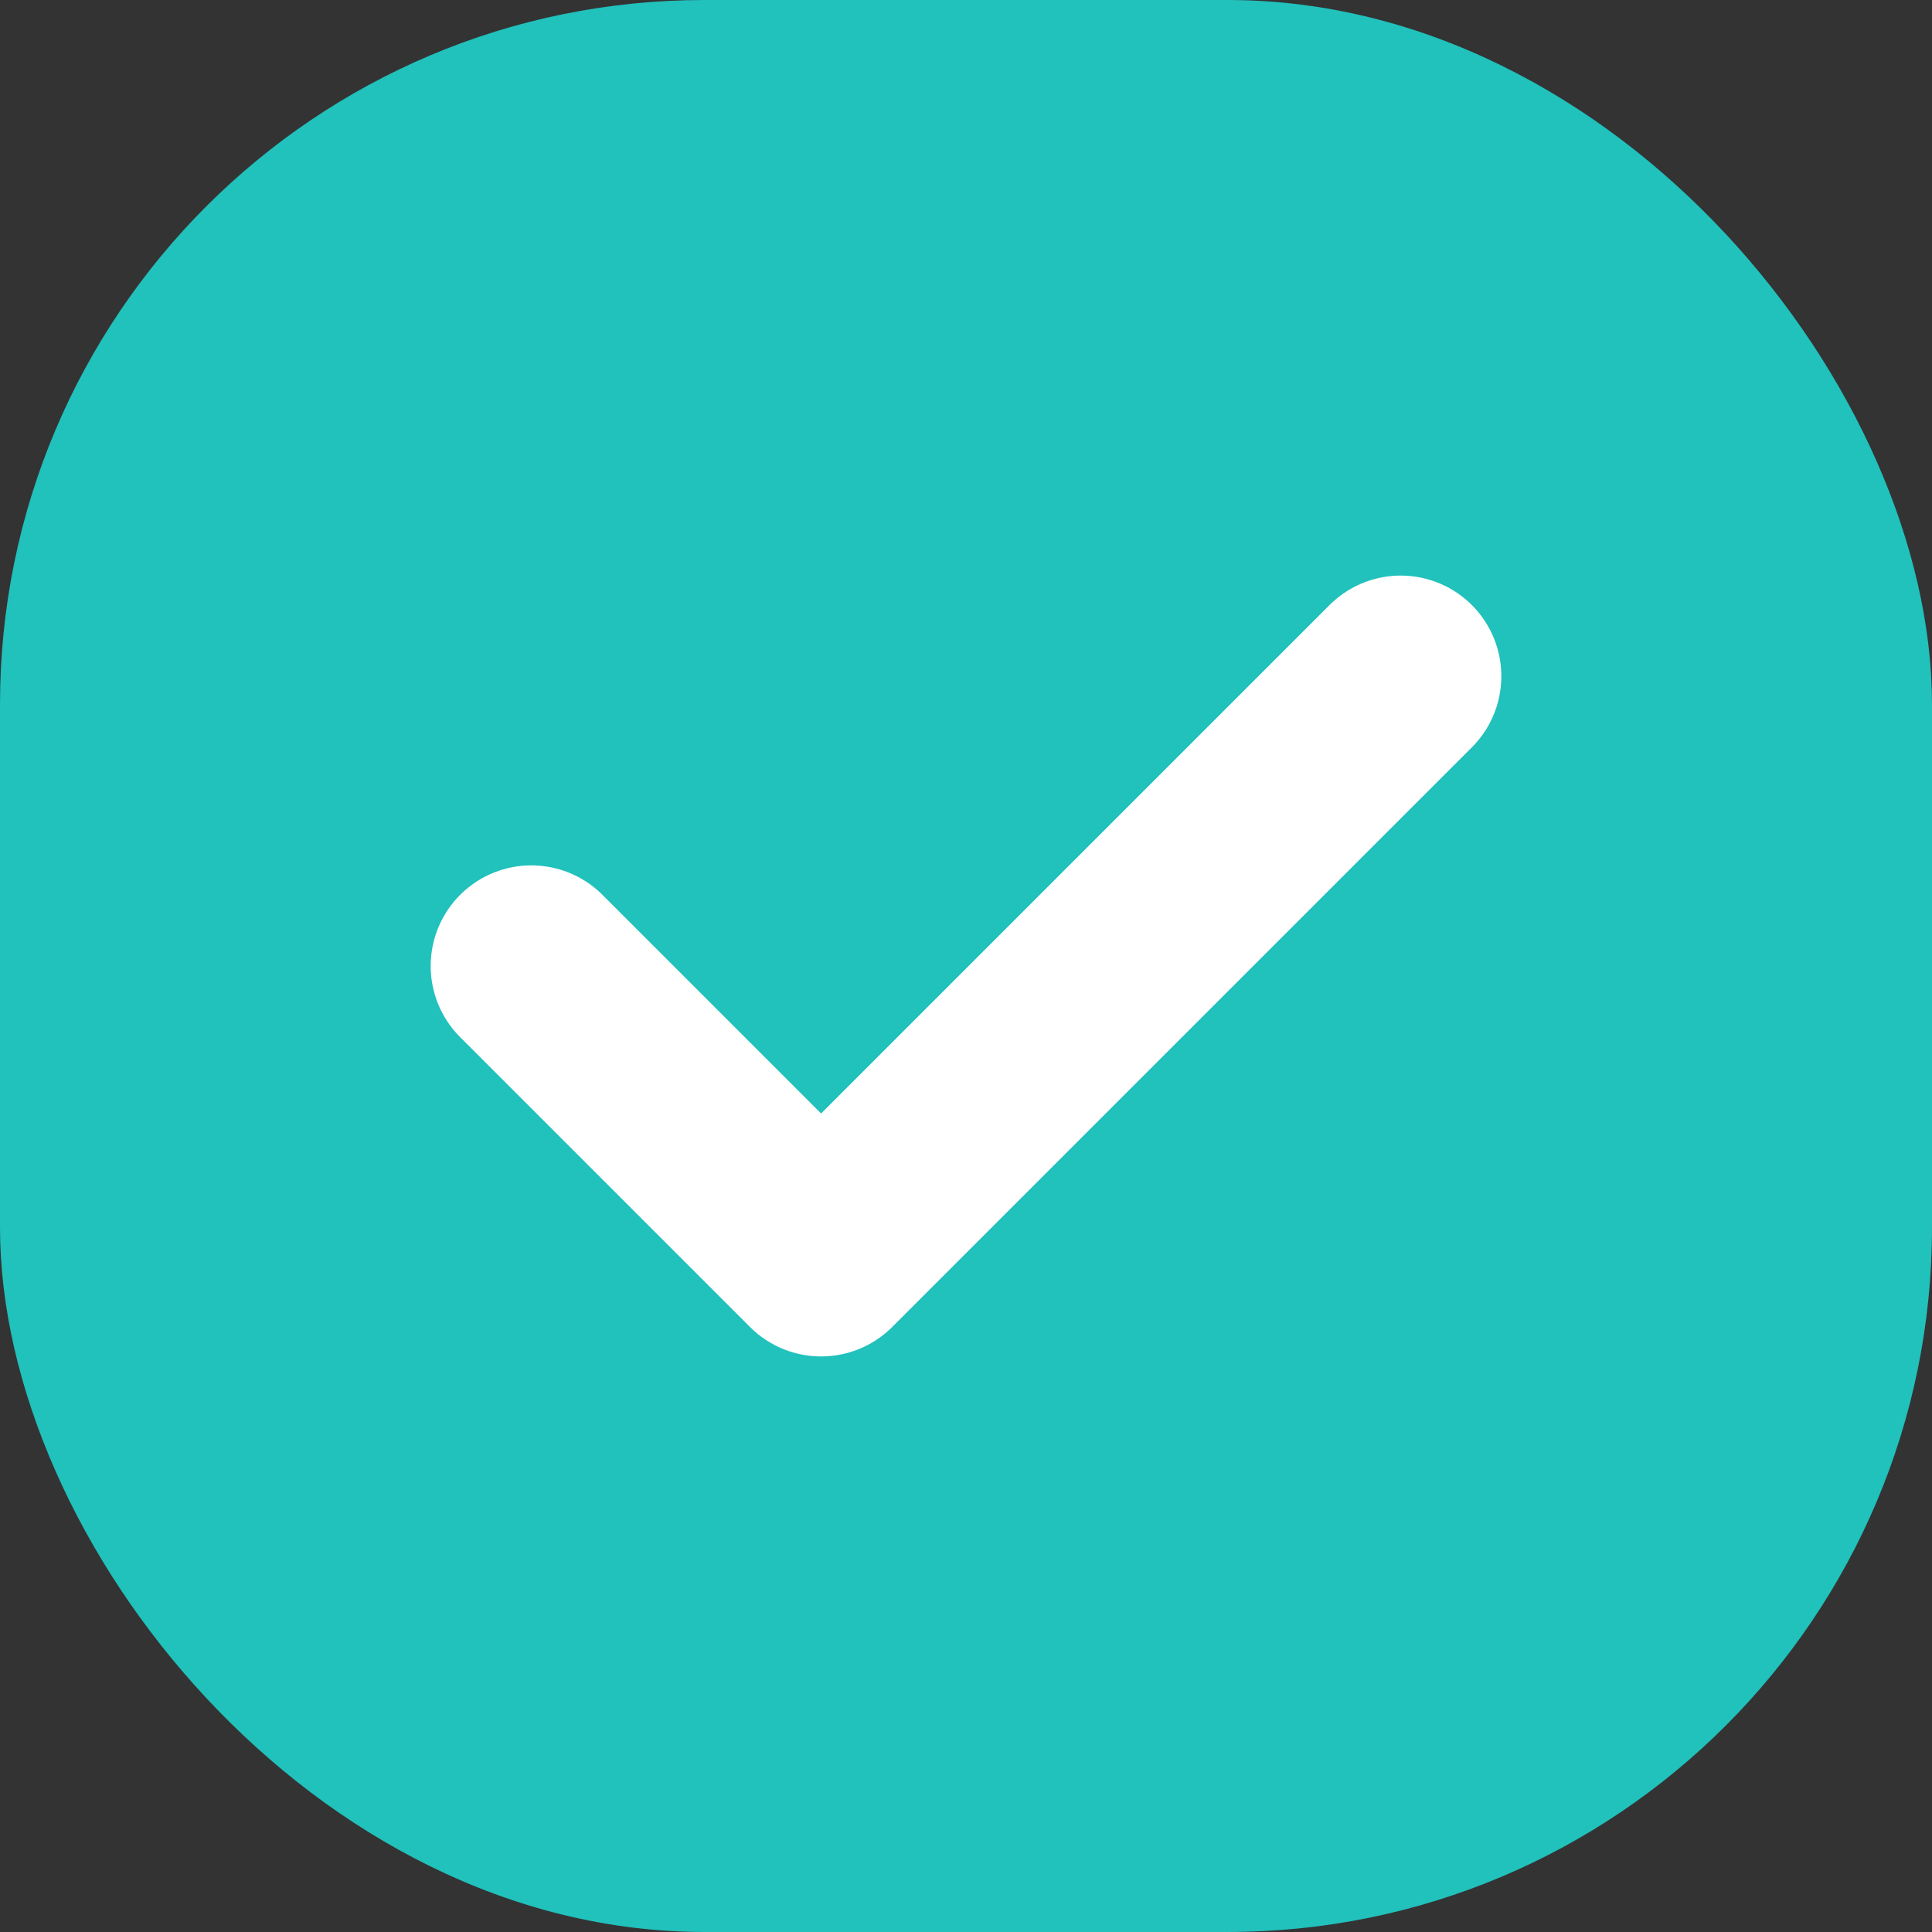
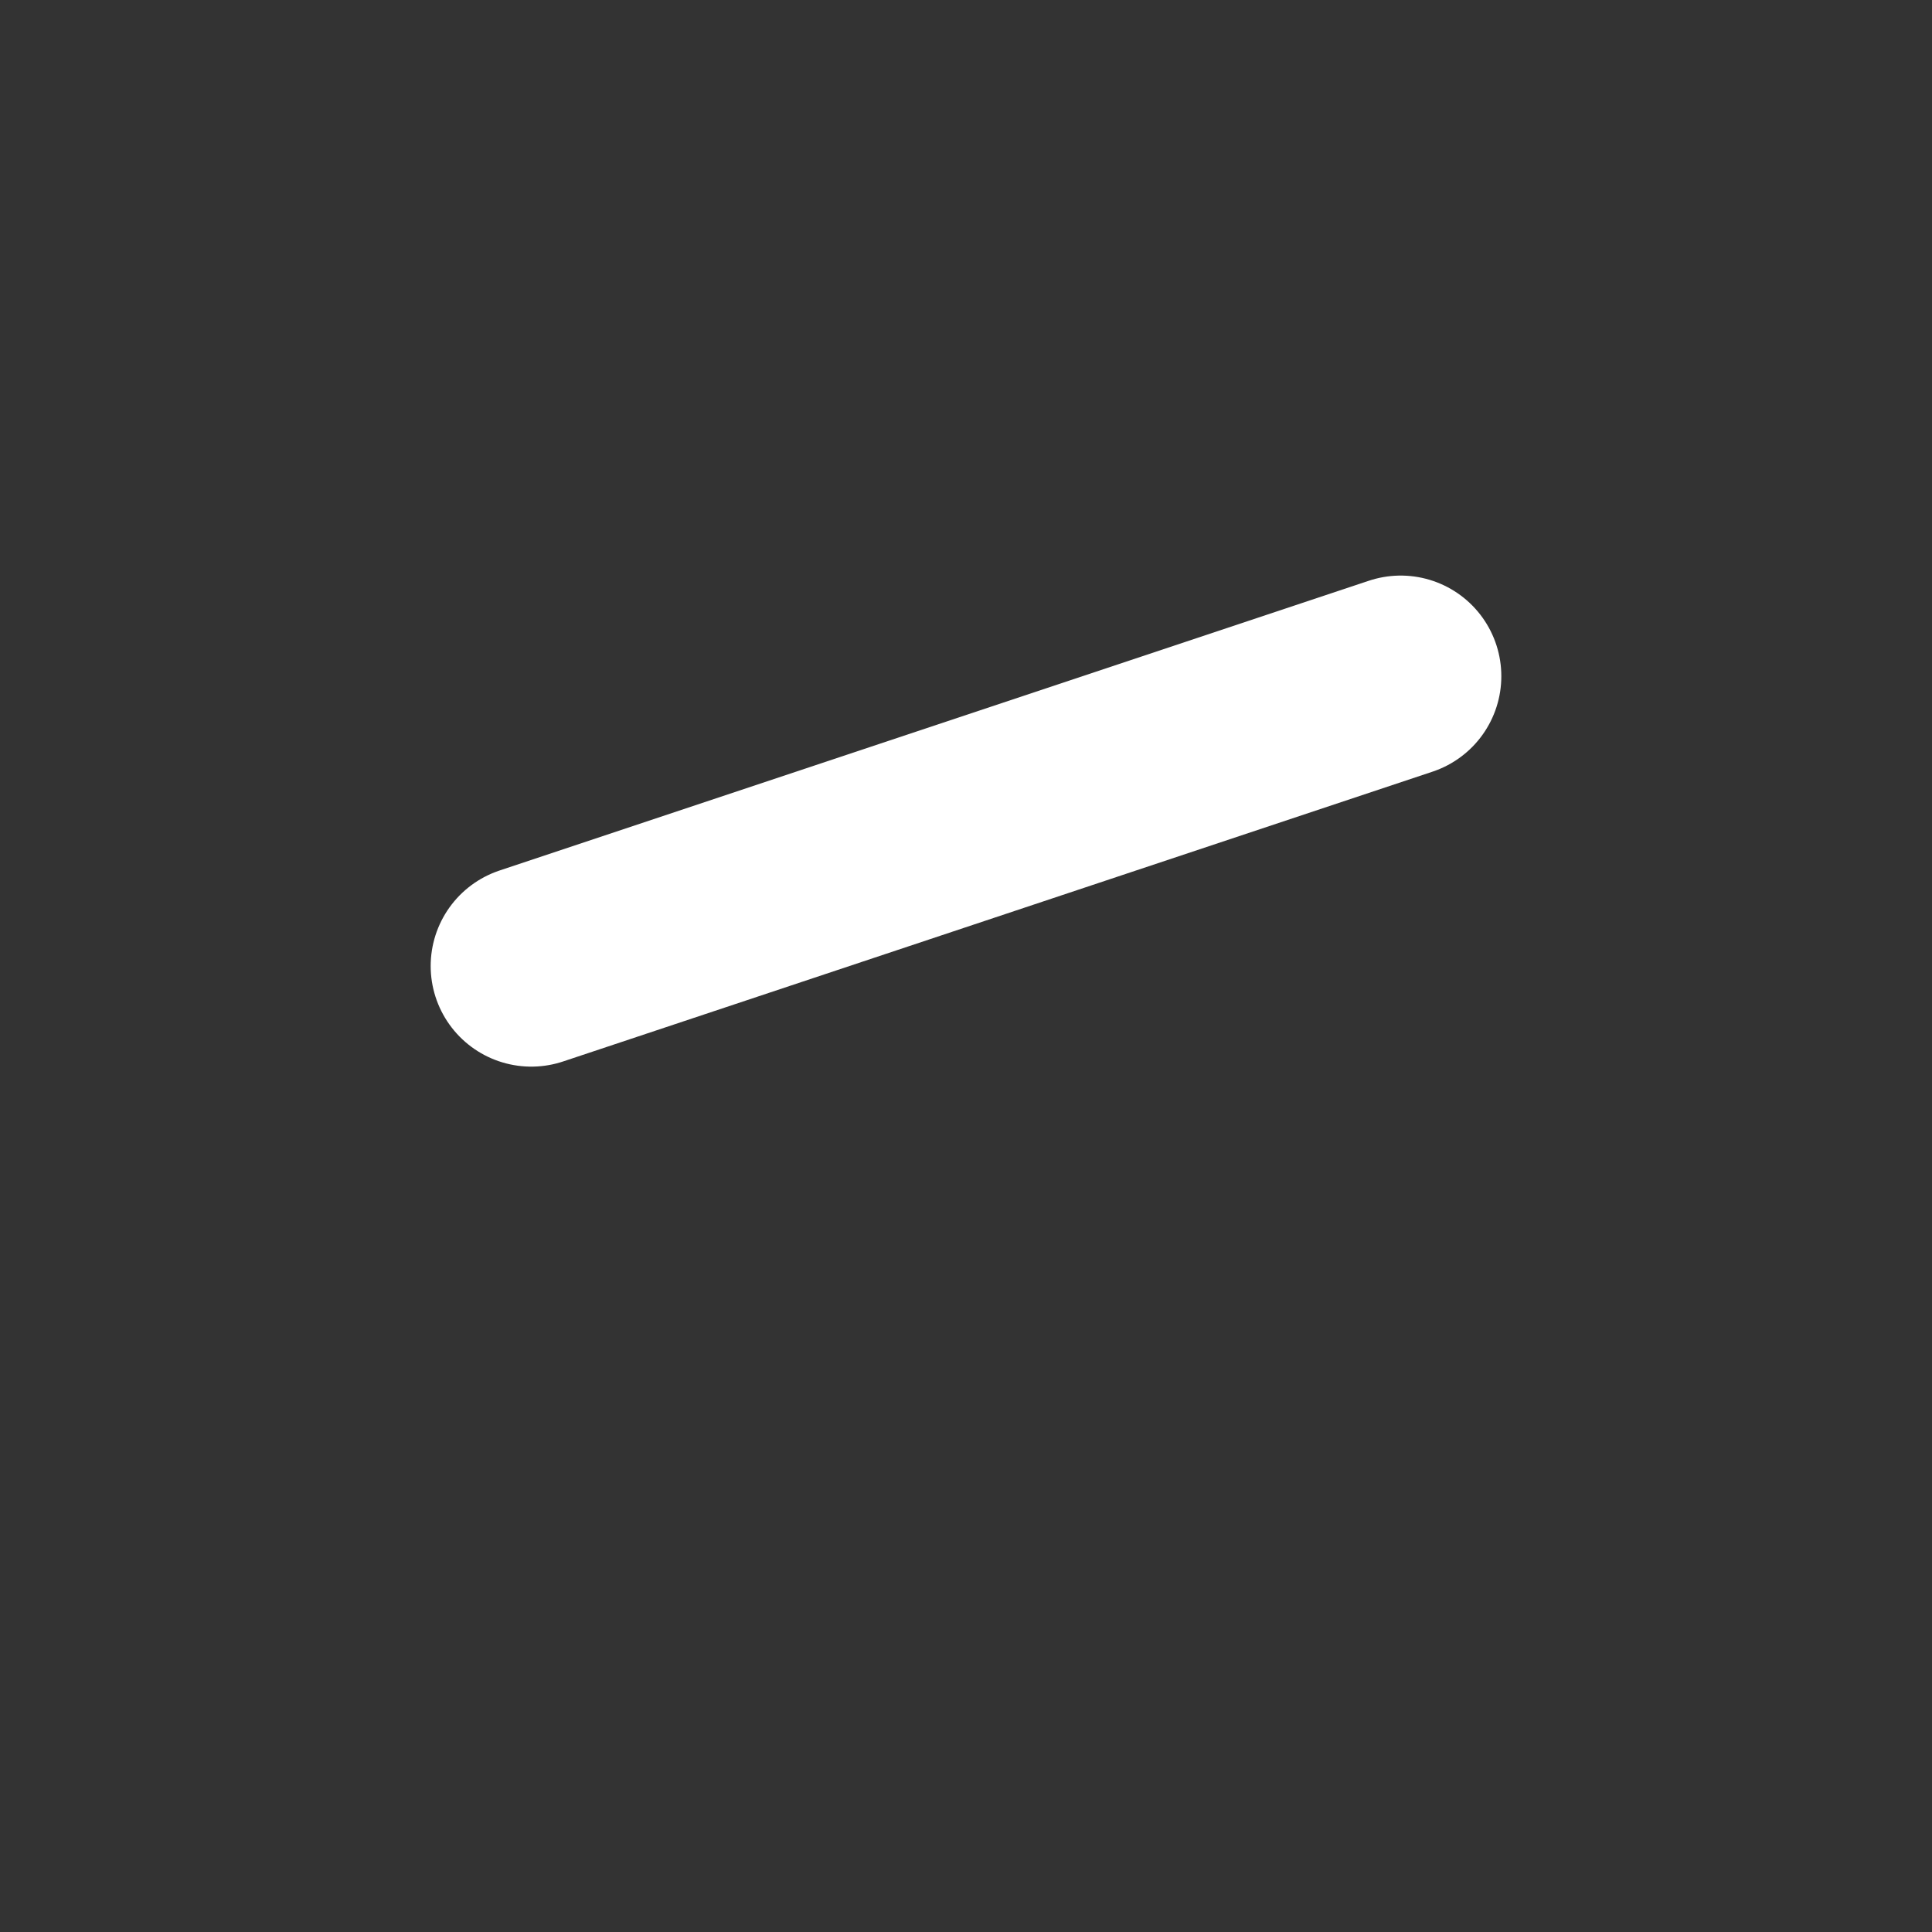
<svg xmlns="http://www.w3.org/2000/svg" width="24" height="24" viewBox="0 0 24 24" fill="none">
  <rect x="0" y="0" width="24" height="24" fill="#333333" stroke="none" />
-   <rect width="24" height="24" rx="8.75" fill="#21C1BC" />
-   <path d="M6.6 12L10.2 15.6L17.4 8.4" stroke="white" stroke-width="2.5" stroke-linecap="round" stroke-linejoin="round" />
+   <path d="M6.6 12L17.4 8.4" stroke="white" stroke-width="2.5" stroke-linecap="round" stroke-linejoin="round" />
</svg>